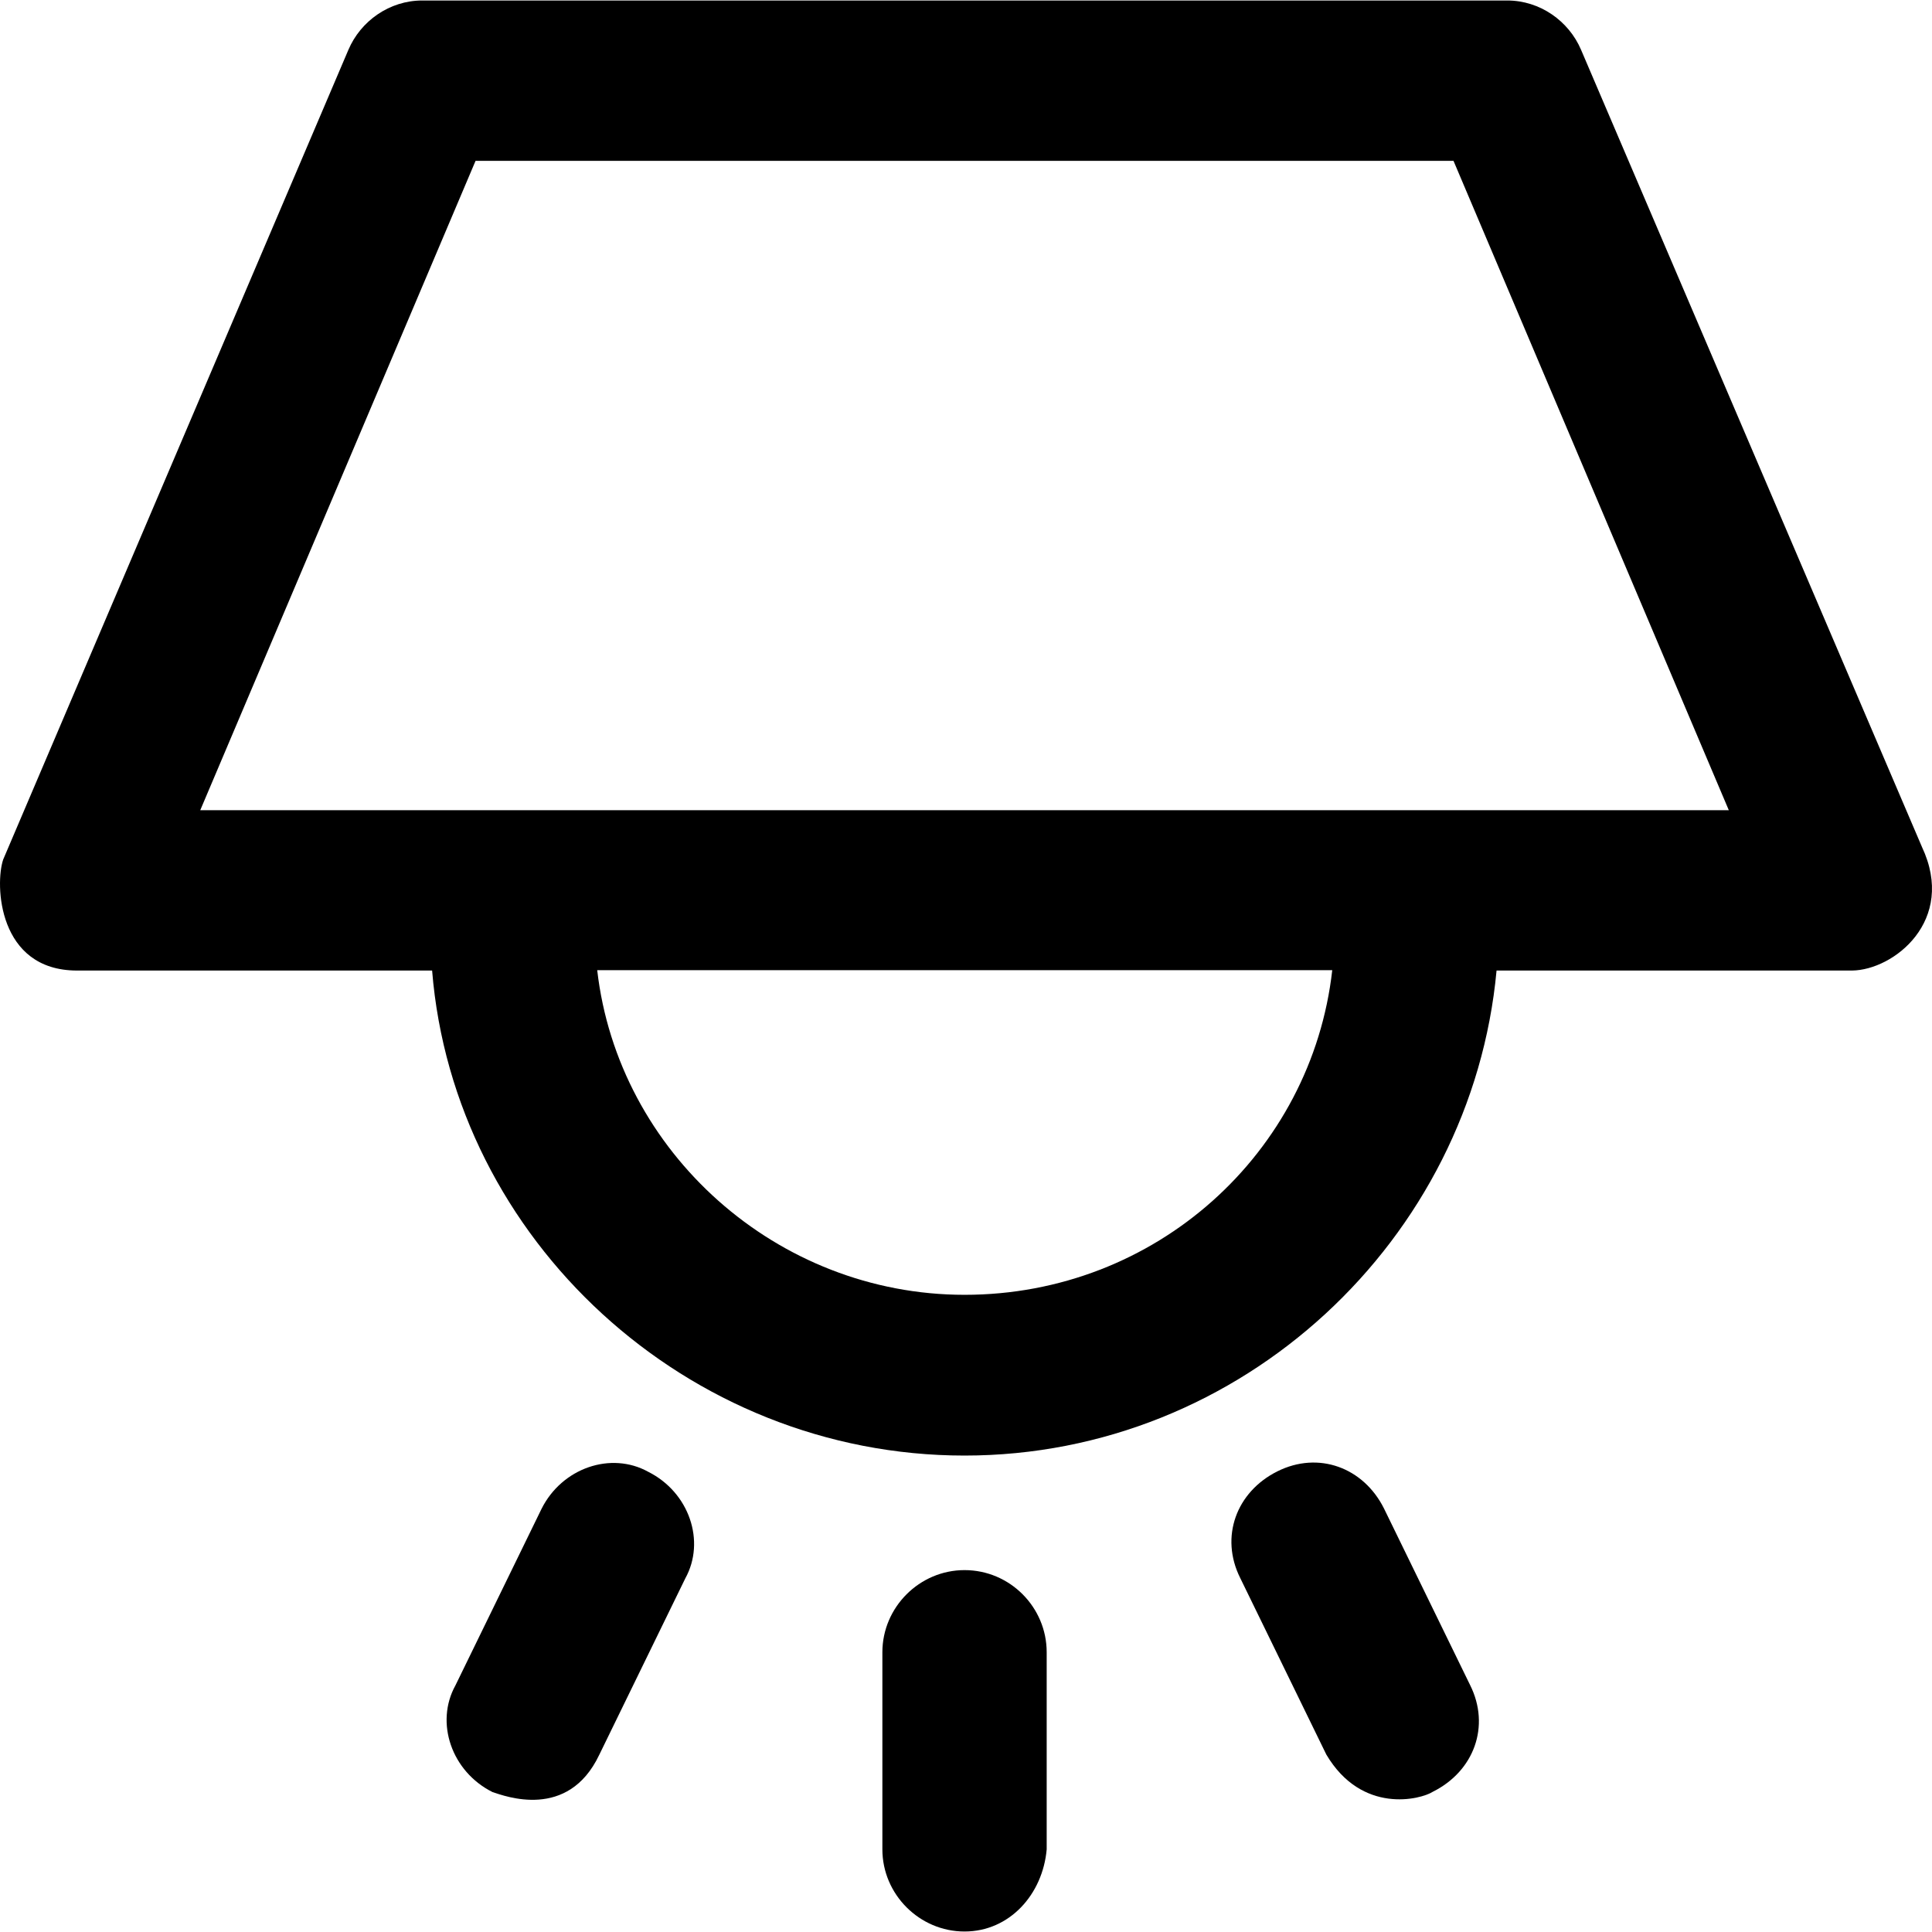
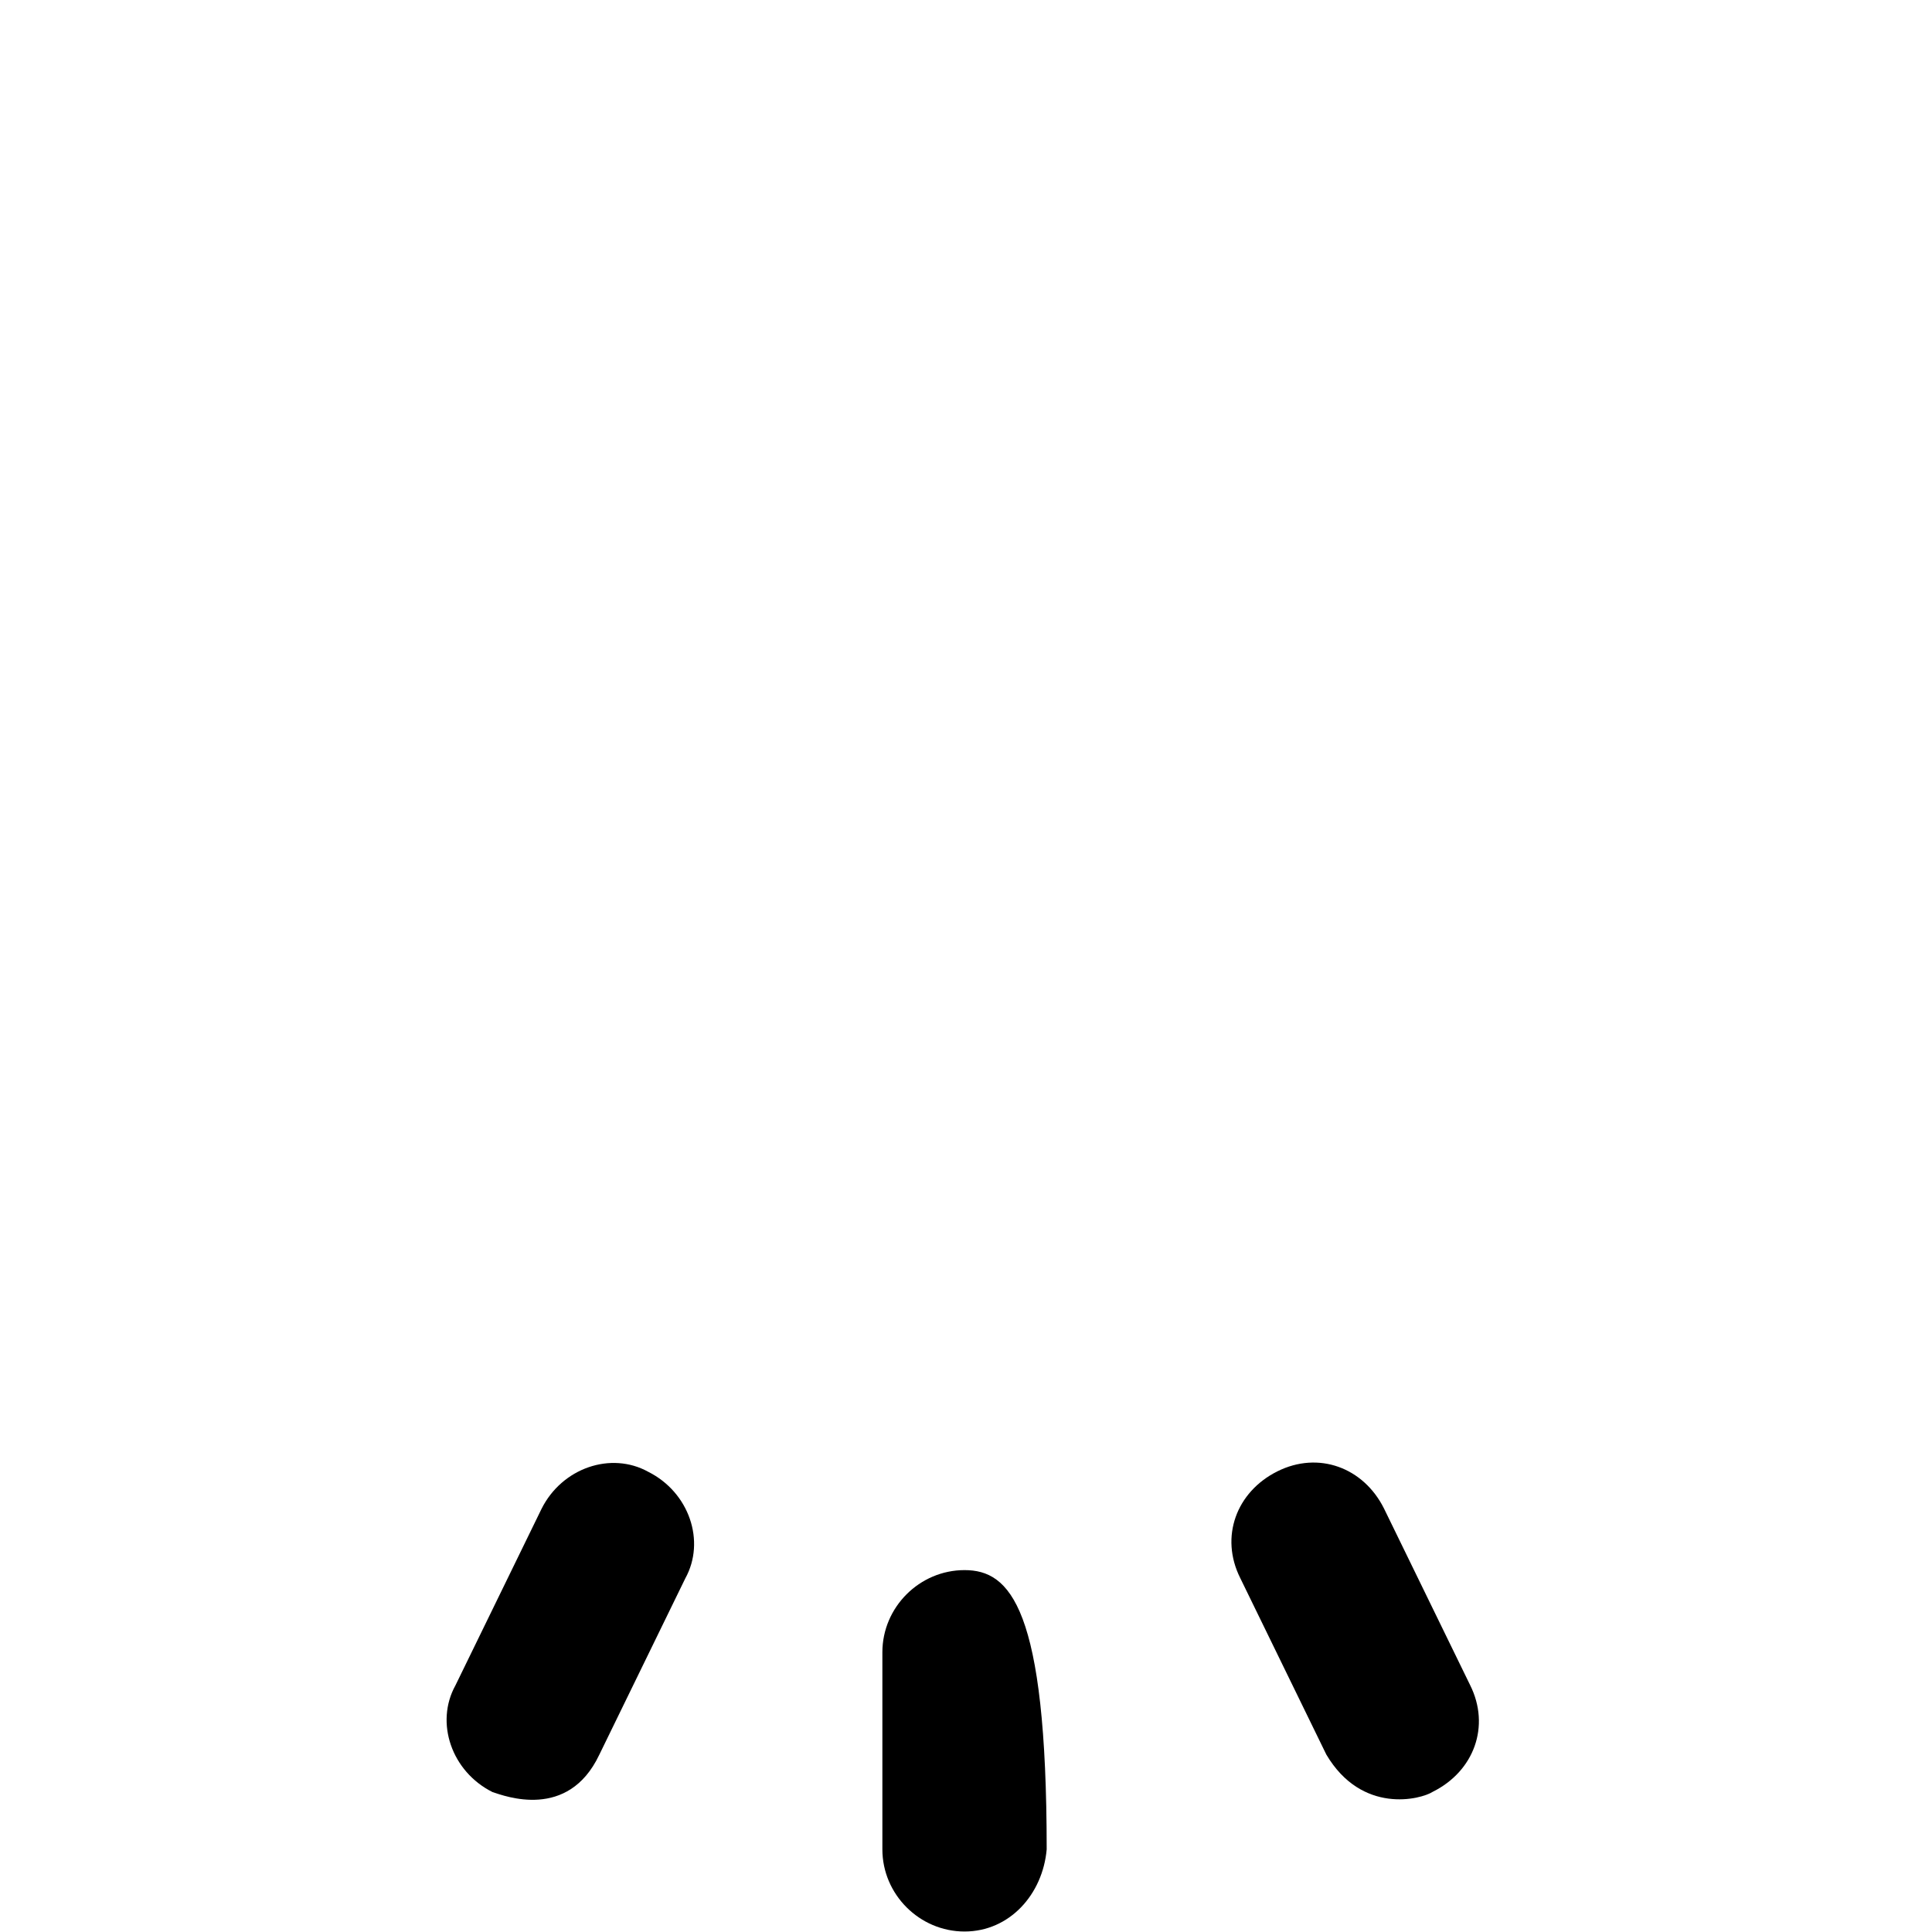
<svg xmlns="http://www.w3.org/2000/svg" version="1.1" id="Layer_1" x="0px" y="0px" viewBox="0 0 489.15 489.15" style="enable-background:new 0 0 489.15 489.15;" xml:space="preserve">
  <g>
    <g>
-       <path d="M486.603,214.425l-86.3-201.8c-3.1-7.3-10.4-12.5-18.7-12.5h-274.7c-8.3,0-15.6,5.2-18.7,12.5l-87.4,205    c-2.1,6.2-1.4,28.1,18.7,28.1h89.9c5.5,68.1,64.5,122.8,134.8,122.8s128.4-54.7,134.7-122.8h89.2c0,0,0.3,0,0.8,0    C479.403,245.625,495.403,233.125,486.603,214.425z M244.203,327.825c-47.5,0-87.7-36.1-93-82.2h186.1    C332.103,291.825,292.703,327.825,244.203,327.825z M50.703,205.125l69.7-164.4h247.6l69.7,164.4H50.703z" />
-       <path d="M244.203,397.525c-11.4,0-20.8,9.4-20.8,20.8v49.9c0,11.4,9.4,20.8,20.8,20.8c11.4,0,19.8-9.4,20.8-20.8v-49.9    C265.003,406.925,255.703,397.525,244.203,397.525z" />
+       <path d="M244.203,397.525c-11.4,0-20.8,9.4-20.8,20.8v49.9c0,11.4,9.4,20.8,20.8,20.8c11.4,0,19.8-9.4,20.8-20.8C265.003,406.925,255.703,397.525,244.203,397.525z" />
      <path d="M350.403,381.925c-5.2-10.4-16.6-14.6-27-9.4s-14.6,16.6-9.4,27l21.8,44.7c9,15.2,23.9,11.4,27,9.4    c10.4-5.2,14.6-16.6,9.4-27L350.403,381.925z" />
      <path d="M164.103,372.625c-9.4-5.2-21.8-1-27,9.4l-21.8,44.7c-5.2,9.4-1,21.8,9.4,27c3.1,1,19.1,7.2,27-9.4l21.8-44.7    C178.703,390.225,174.503,377.825,164.103,372.625z" />
    </g>
  </g>
  <g>
</g>
  <g>
</g>
  <g>
</g>
  <g>
</g>
  <g>
</g>
  <g>
</g>
  <g>
</g>
  <g>
</g>
  <g>
</g>
  <g>
</g>
  <g>
</g>
  <g>
</g>
  <g>
</g>
  <g>
</g>
  <g>
</g>
</svg>